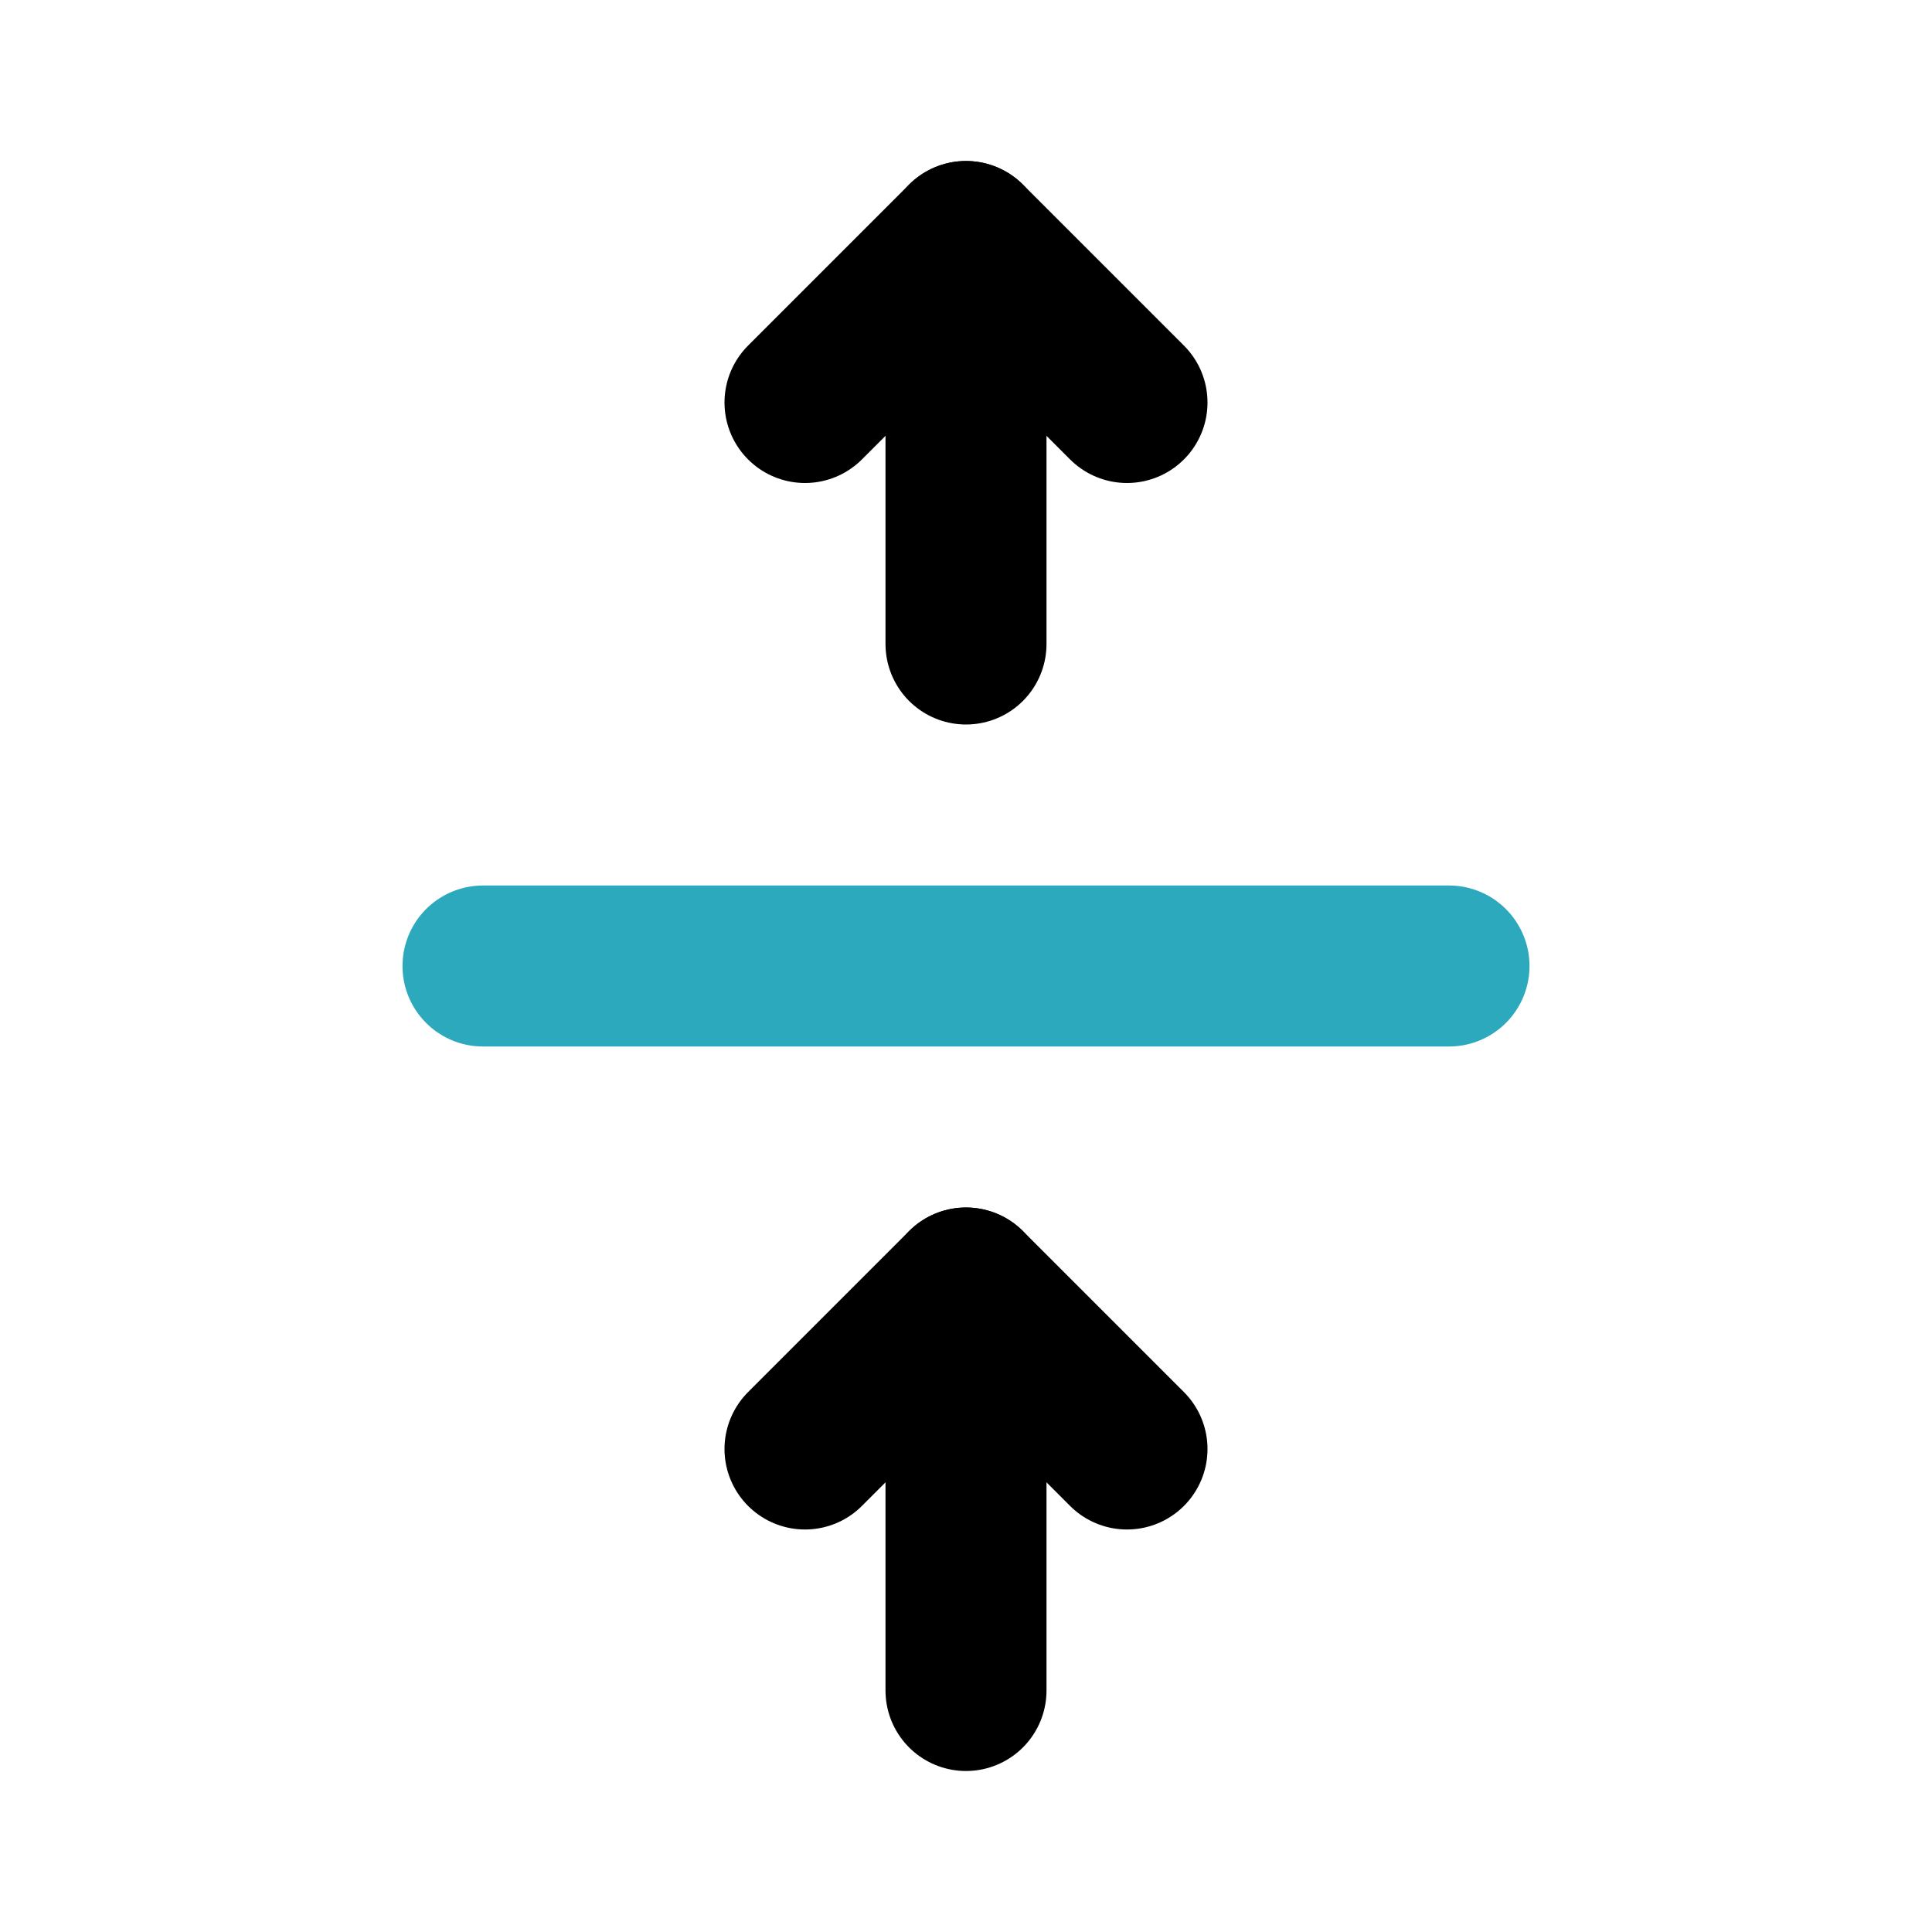
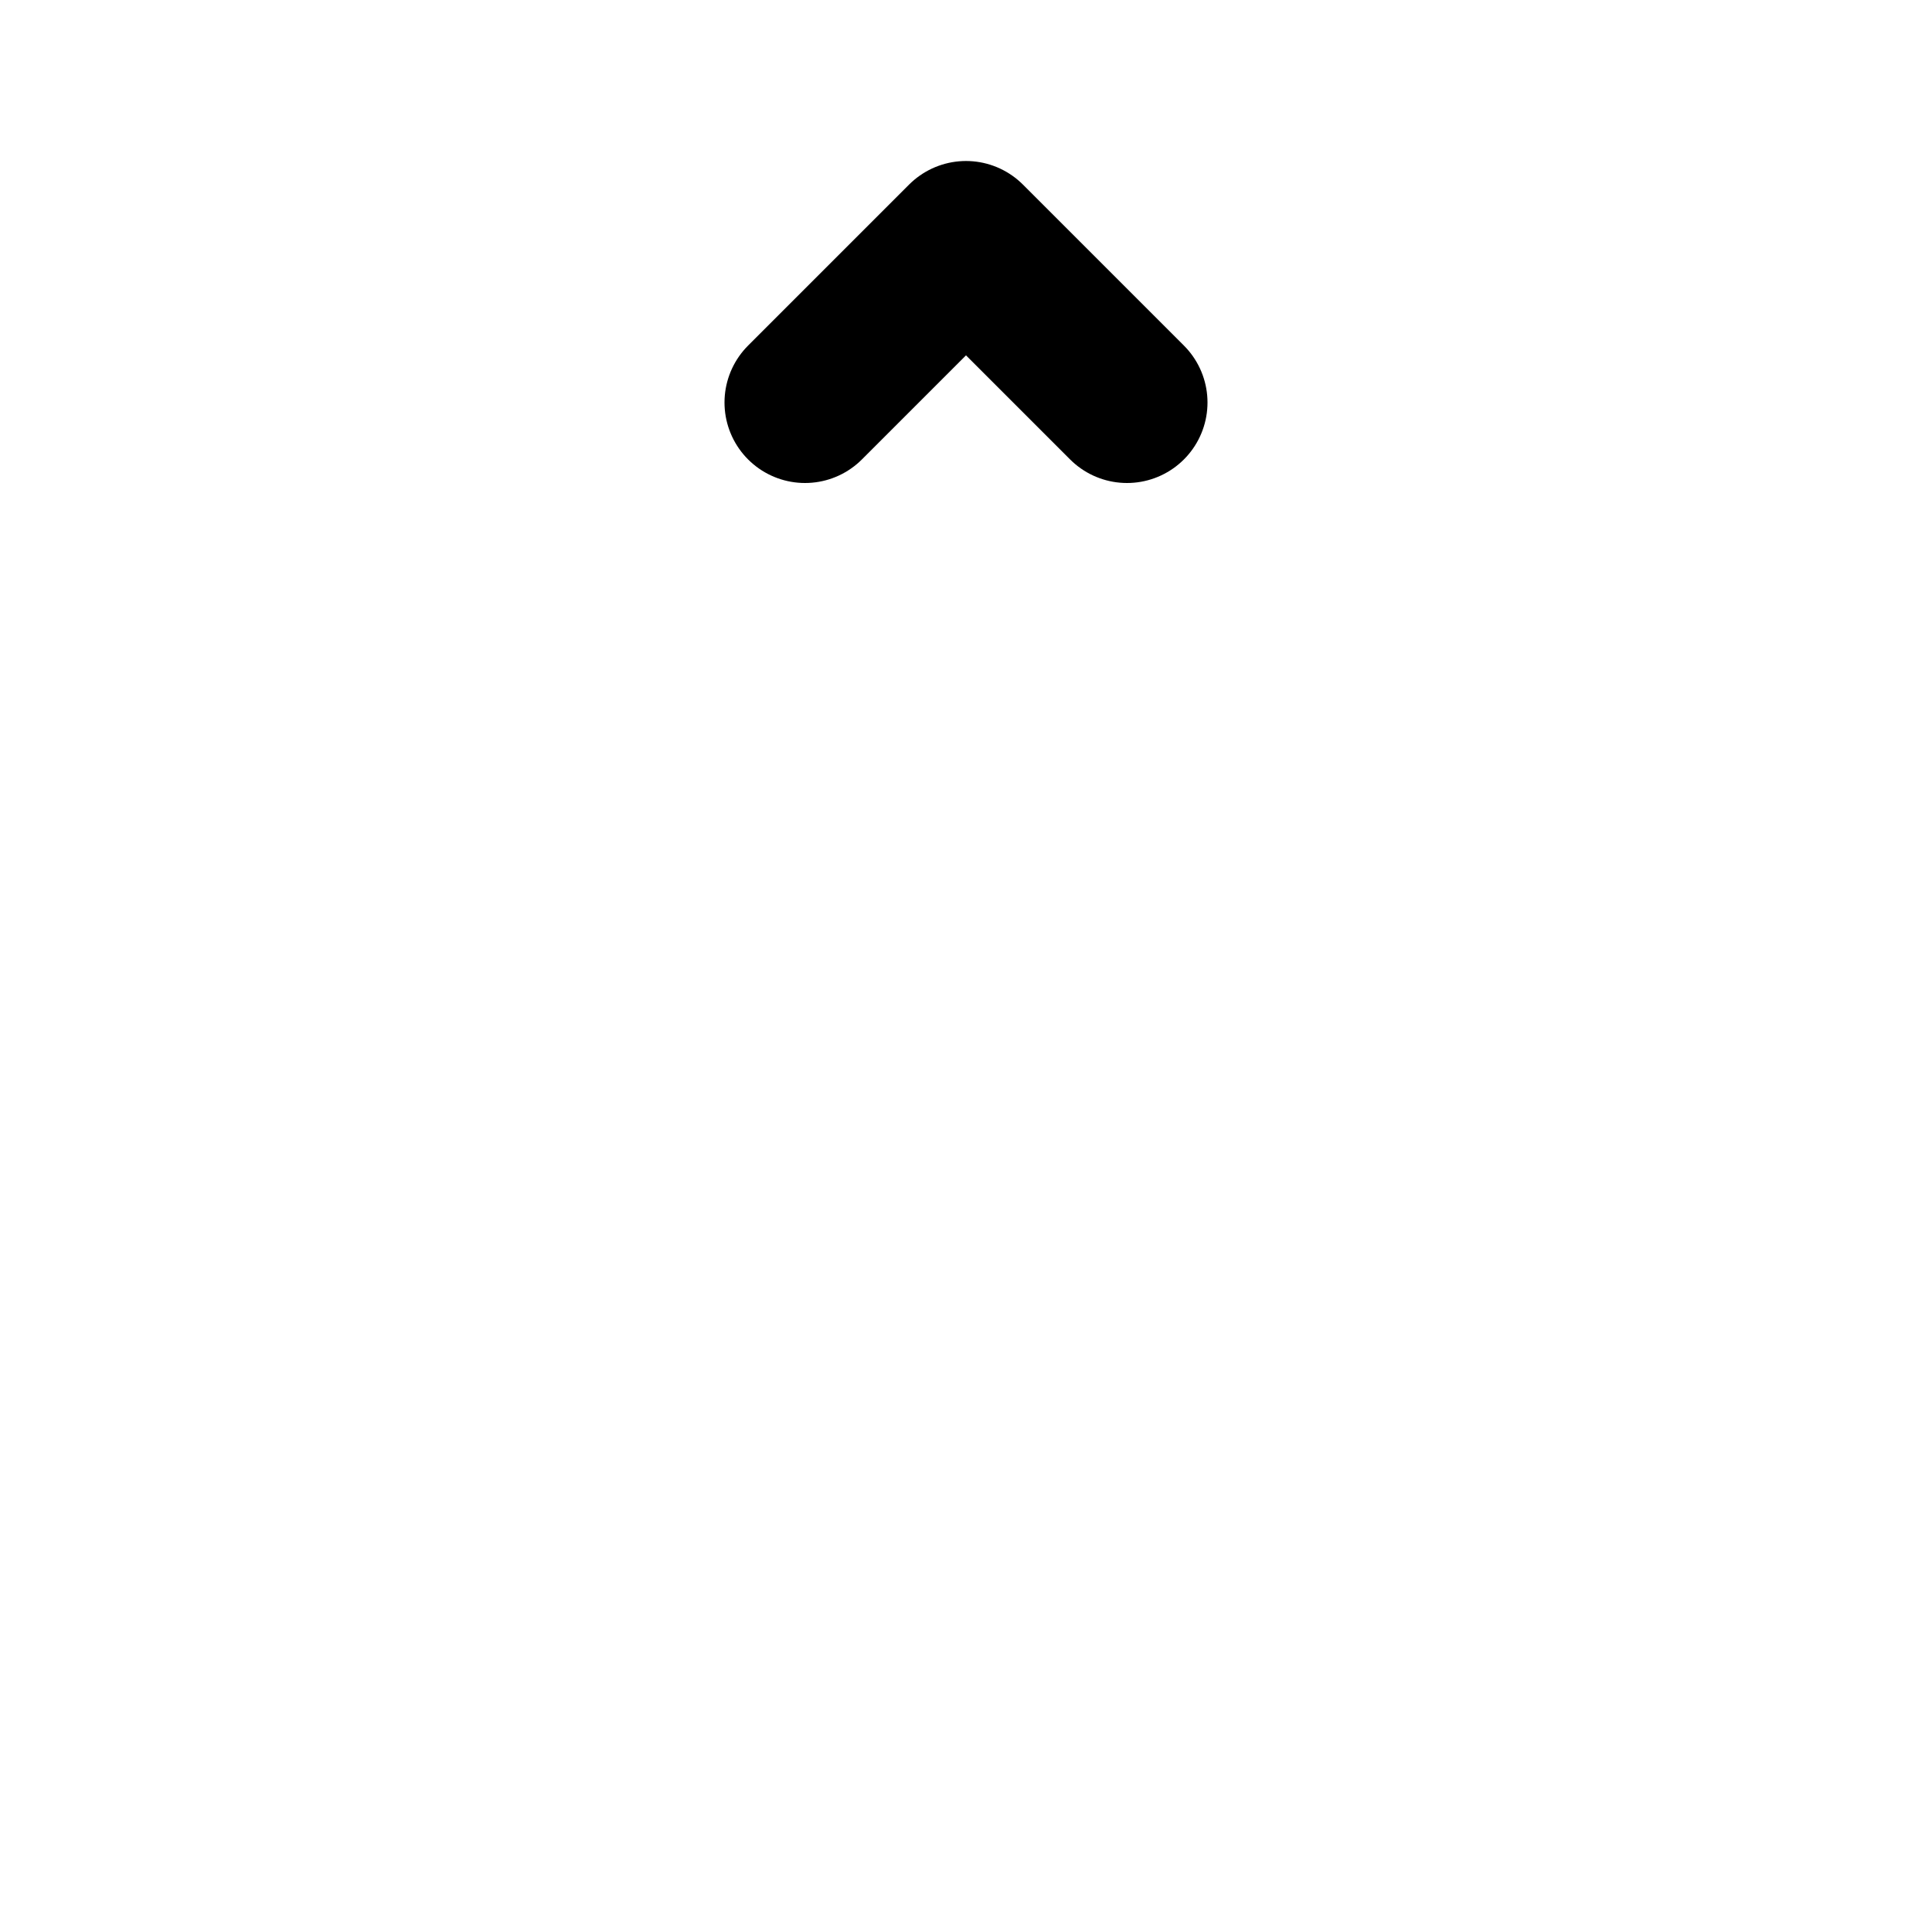
<svg xmlns="http://www.w3.org/2000/svg" fill="#000000" width="800px" height="800px" viewBox="0 0 24 24" id="double-up-scroll-bar" data-name="Line Color" class="icon line-color">
-   <line id="secondary" x1="18" y1="12" x2="6" y2="12" style="fill: none; stroke: rgb(44, 169, 188); stroke-linecap: round; stroke-linejoin: round; stroke-width: 2;" />
  <polyline id="primary" points="10 5 12 3 14 5" style="fill: none; stroke: rgb(0, 0, 0); stroke-linecap: round; stroke-linejoin: round; stroke-width: 2;" />
-   <polyline id="primary-2" data-name="primary" points="10 18 12 16 14 18" style="fill: none; stroke: rgb(0, 0, 0); stroke-linecap: round; stroke-linejoin: round; stroke-width: 2;" />
-   <path id="primary-3" data-name="primary" d="M12,8V3m0,13v5" style="fill: none; stroke: rgb(0, 0, 0); stroke-linecap: round; stroke-linejoin: round; stroke-width: 2;" />
</svg>